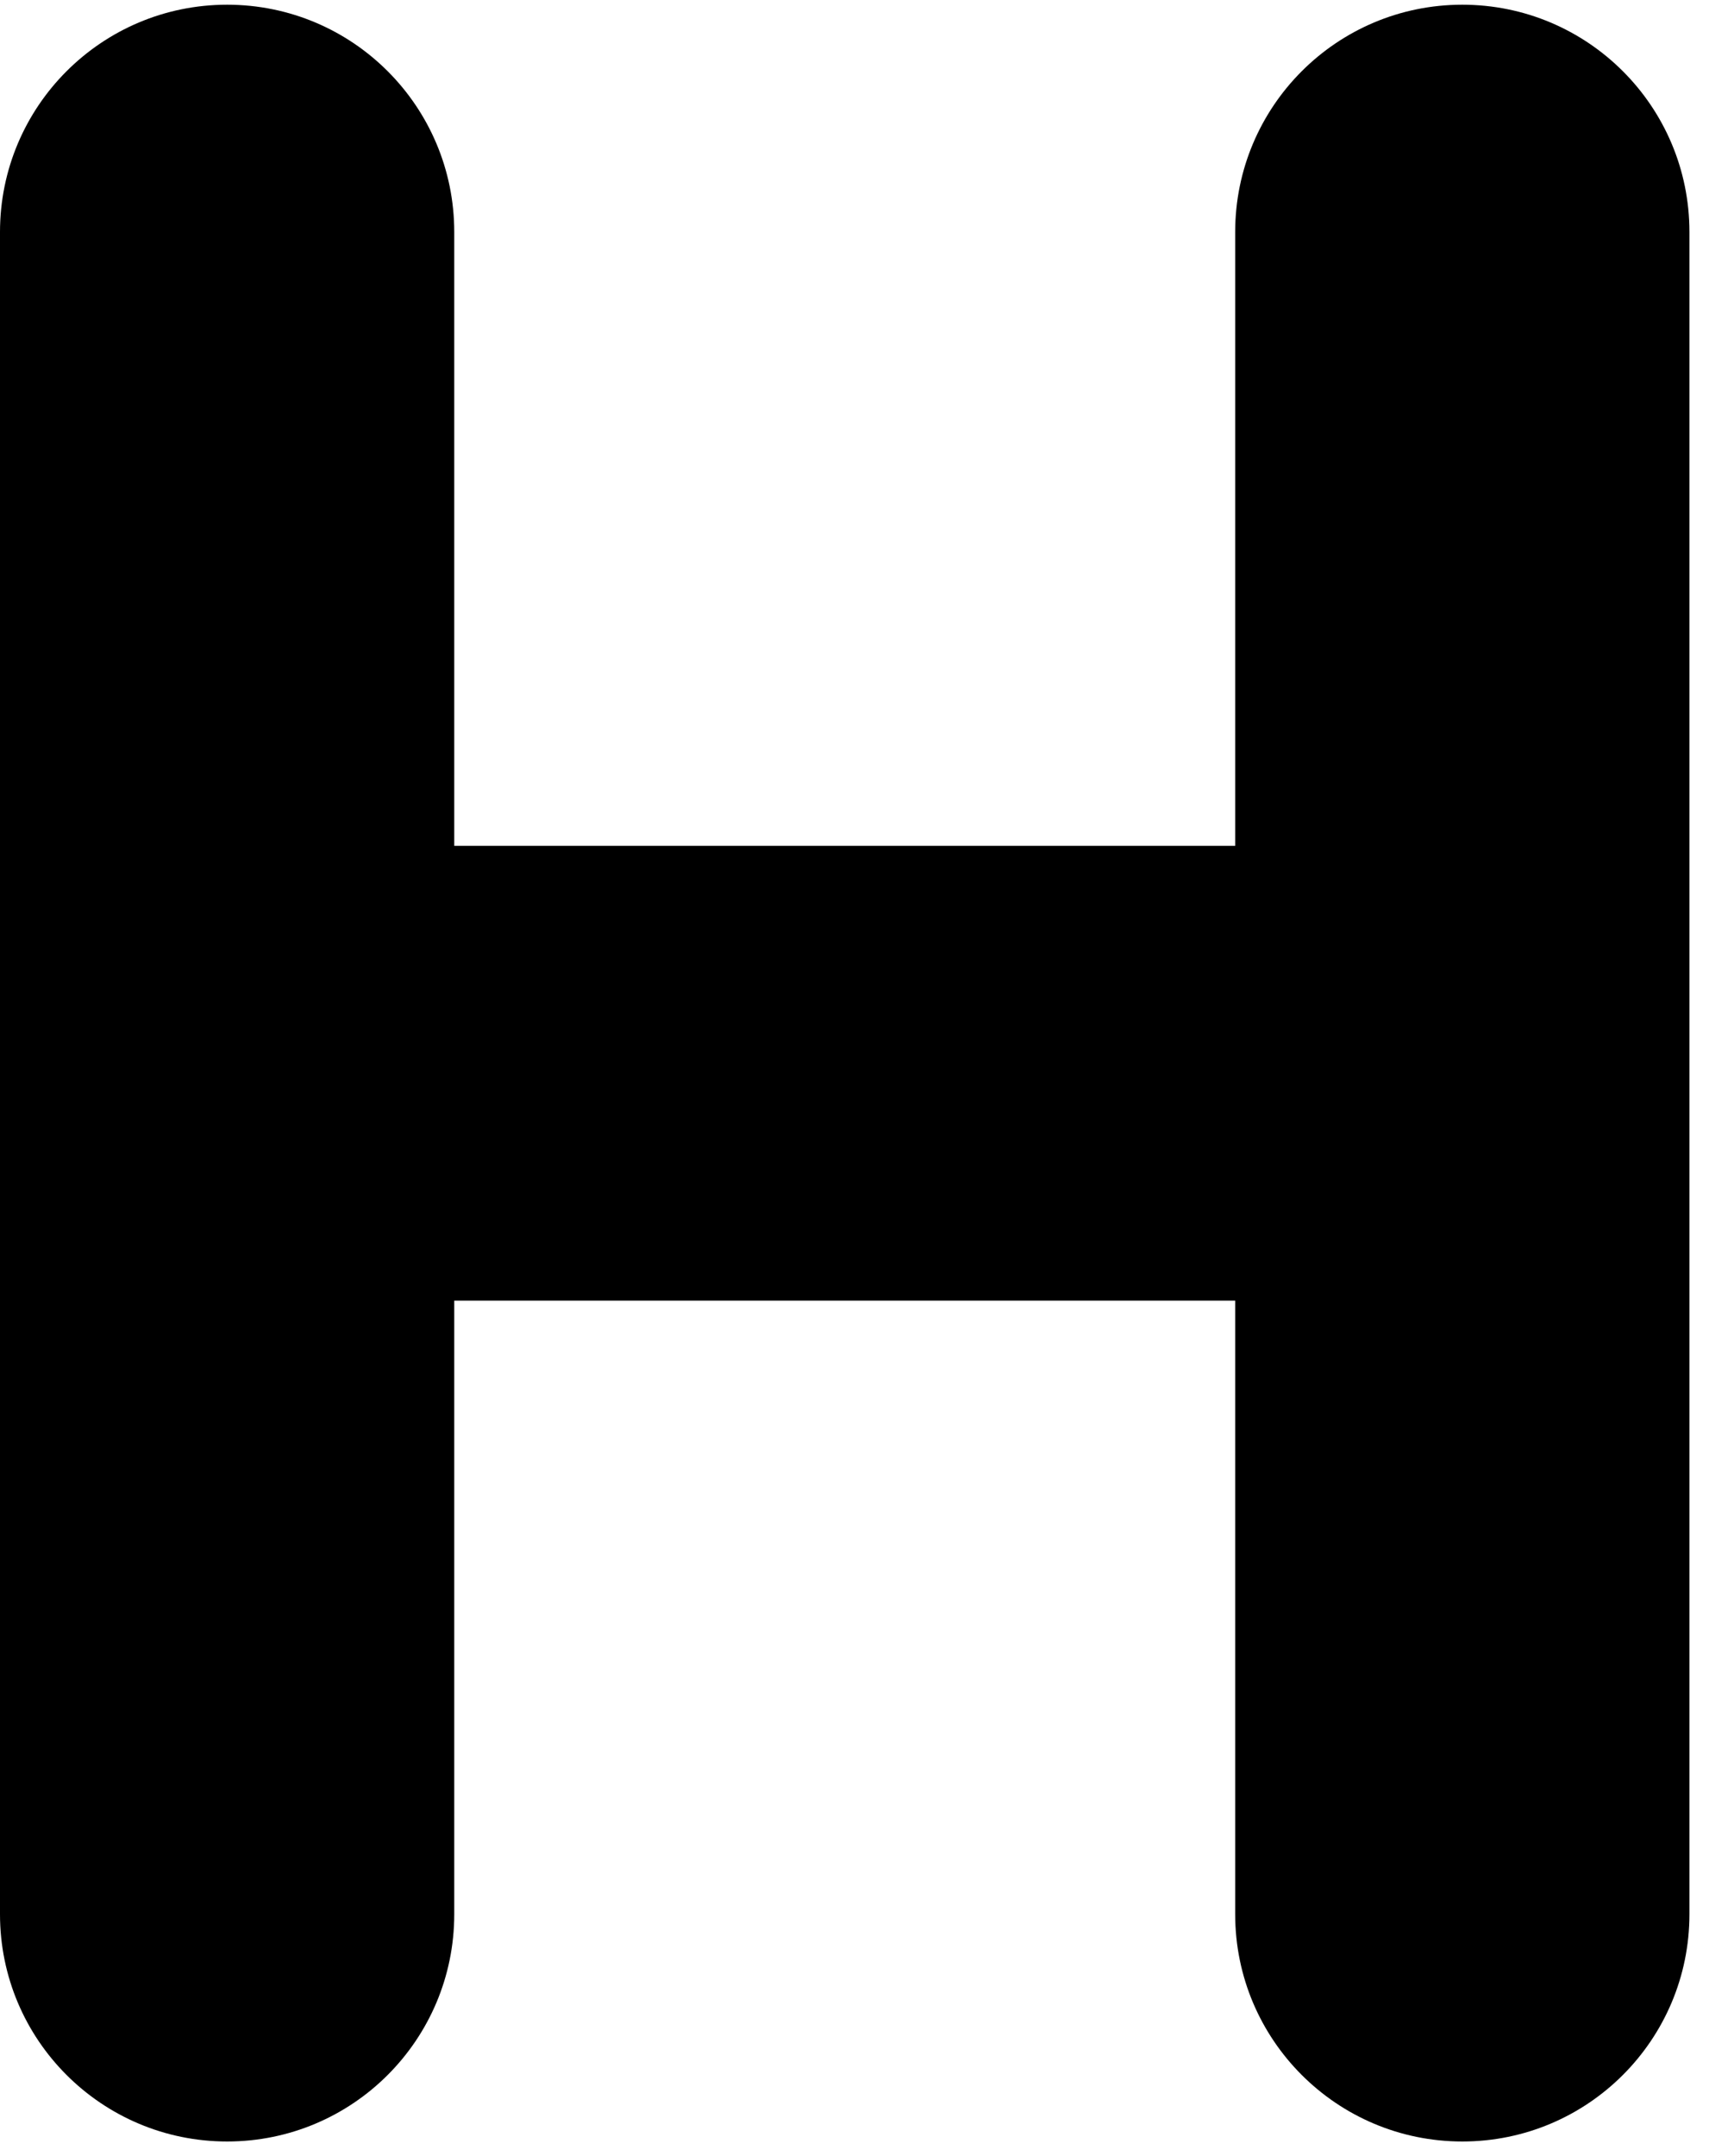
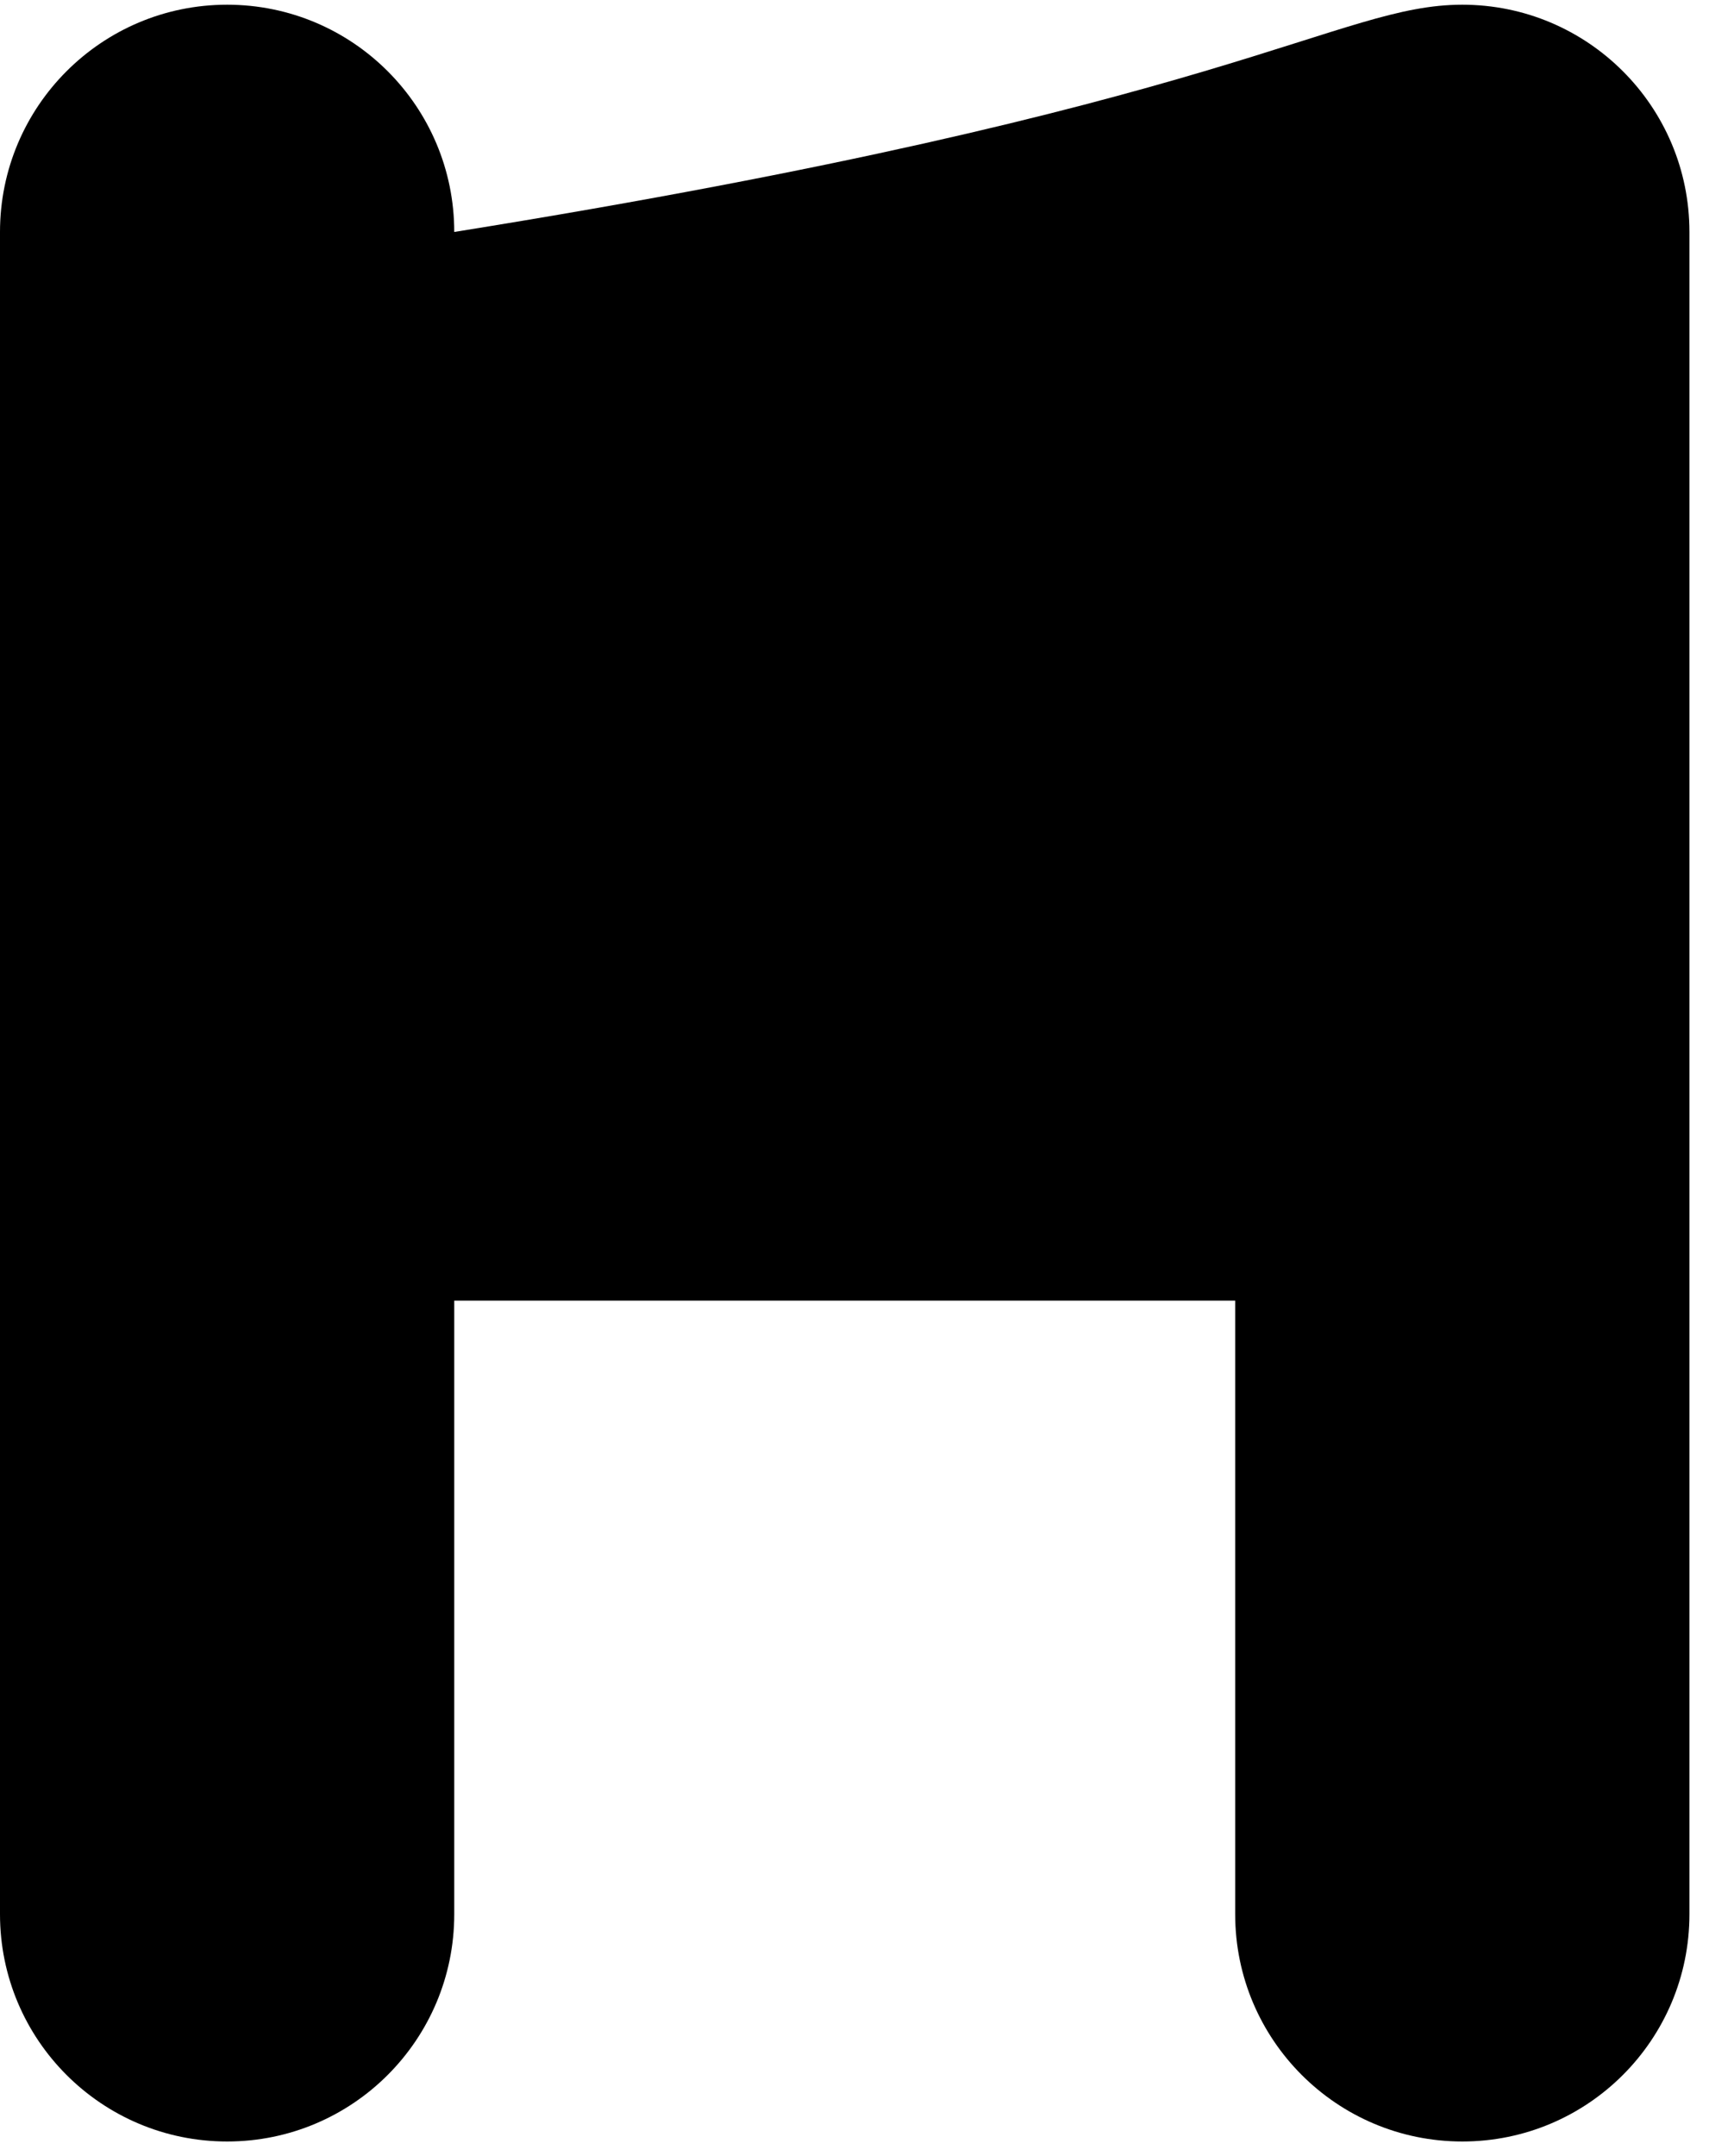
<svg xmlns="http://www.w3.org/2000/svg" width="69" height="87" viewBox="0 0 69 87" fill="none">
-   <path d="M18.34 9.36V34.13H49.87V9.36C49.87 4.3 53.97 0.19 59.04 0.19C64.1 0.19 68.21 4.29 68.21 9.36V77.24C68.21 82.3 64.11 86.41 59.04 86.41C53.98 86.41 49.87 82.31 49.87 77.24V52.48H18.34V77.24C18.34 82.3 14.24 86.41 9.17 86.41C4.11 86.41 0 82.31 0 77.24V9.36C0 4.3 4.1 0.19 9.17 0.19C14.24 0.19 18.34 4.3 18.34 9.36Z" fill="black" />
+   <path d="M18.34 9.36V34.13V9.36C49.87 4.3 53.97 0.19 59.04 0.19C64.1 0.19 68.21 4.29 68.21 9.36V77.24C68.21 82.3 64.11 86.41 59.04 86.41C53.98 86.41 49.87 82.31 49.87 77.24V52.48H18.34V77.24C18.34 82.3 14.24 86.41 9.17 86.41C4.11 86.41 0 82.31 0 77.24V9.36C0 4.3 4.1 0.19 9.17 0.19C14.24 0.19 18.34 4.3 18.34 9.36Z" fill="black" />
</svg>